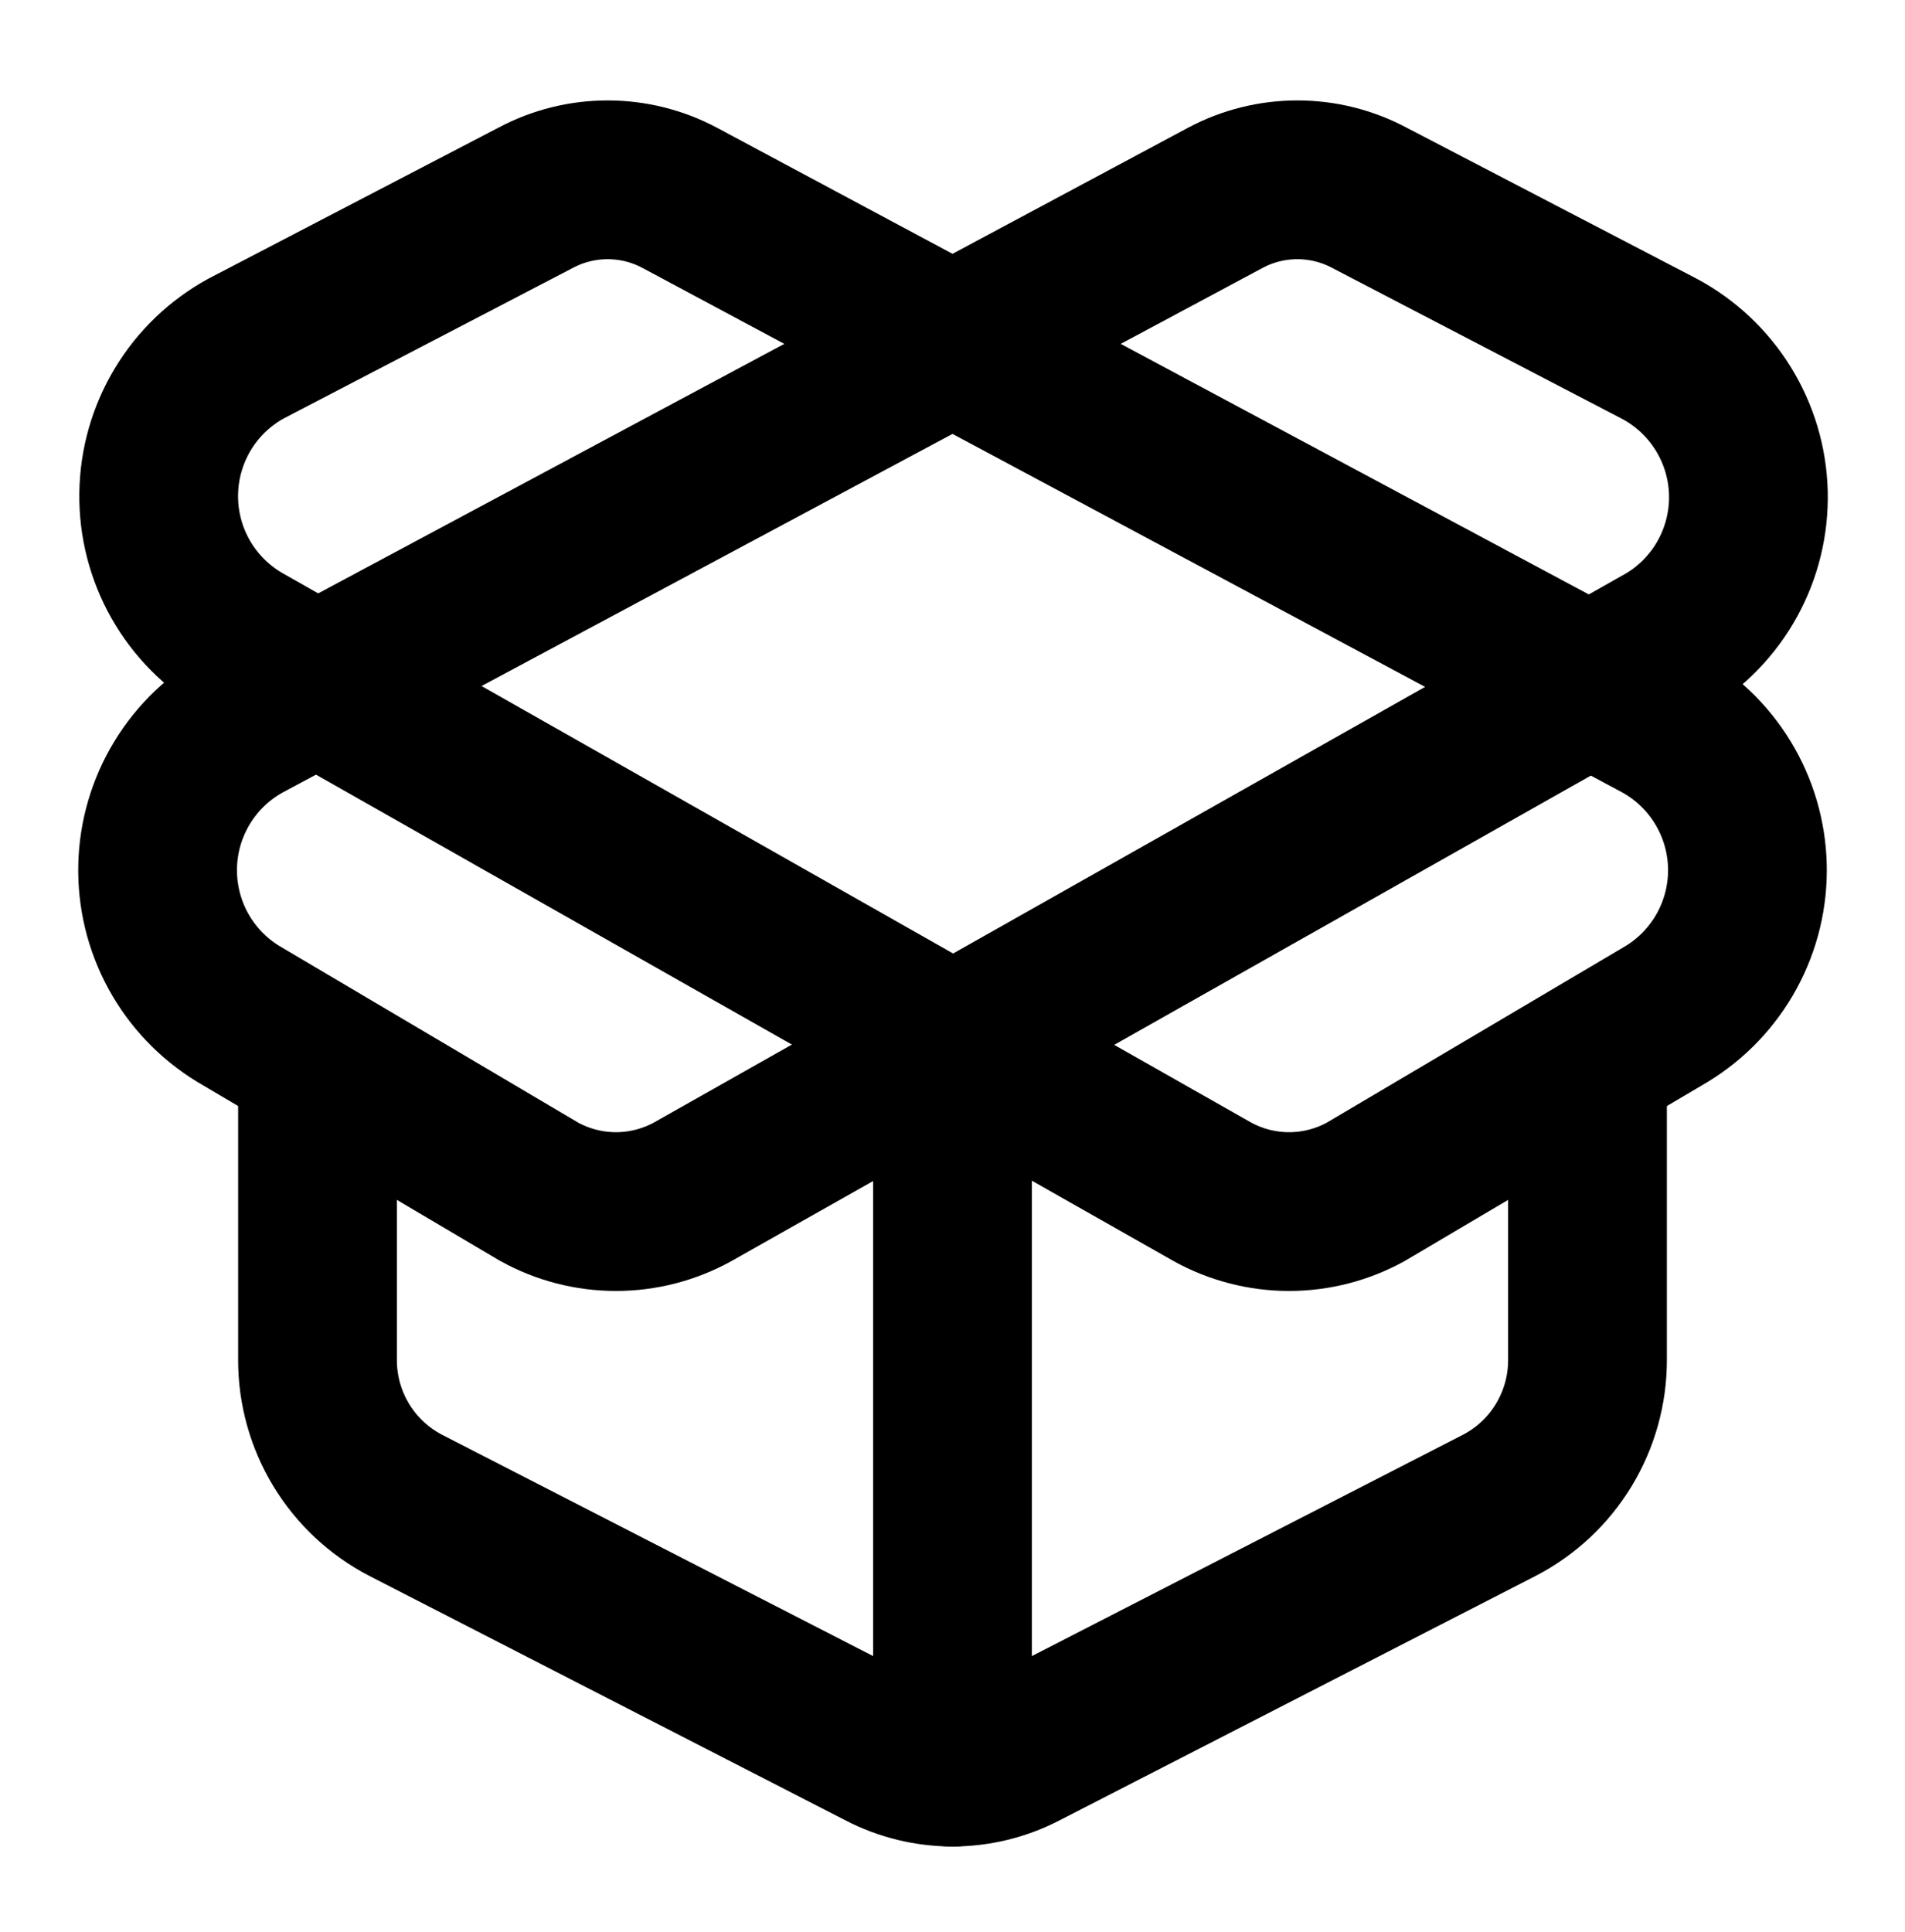
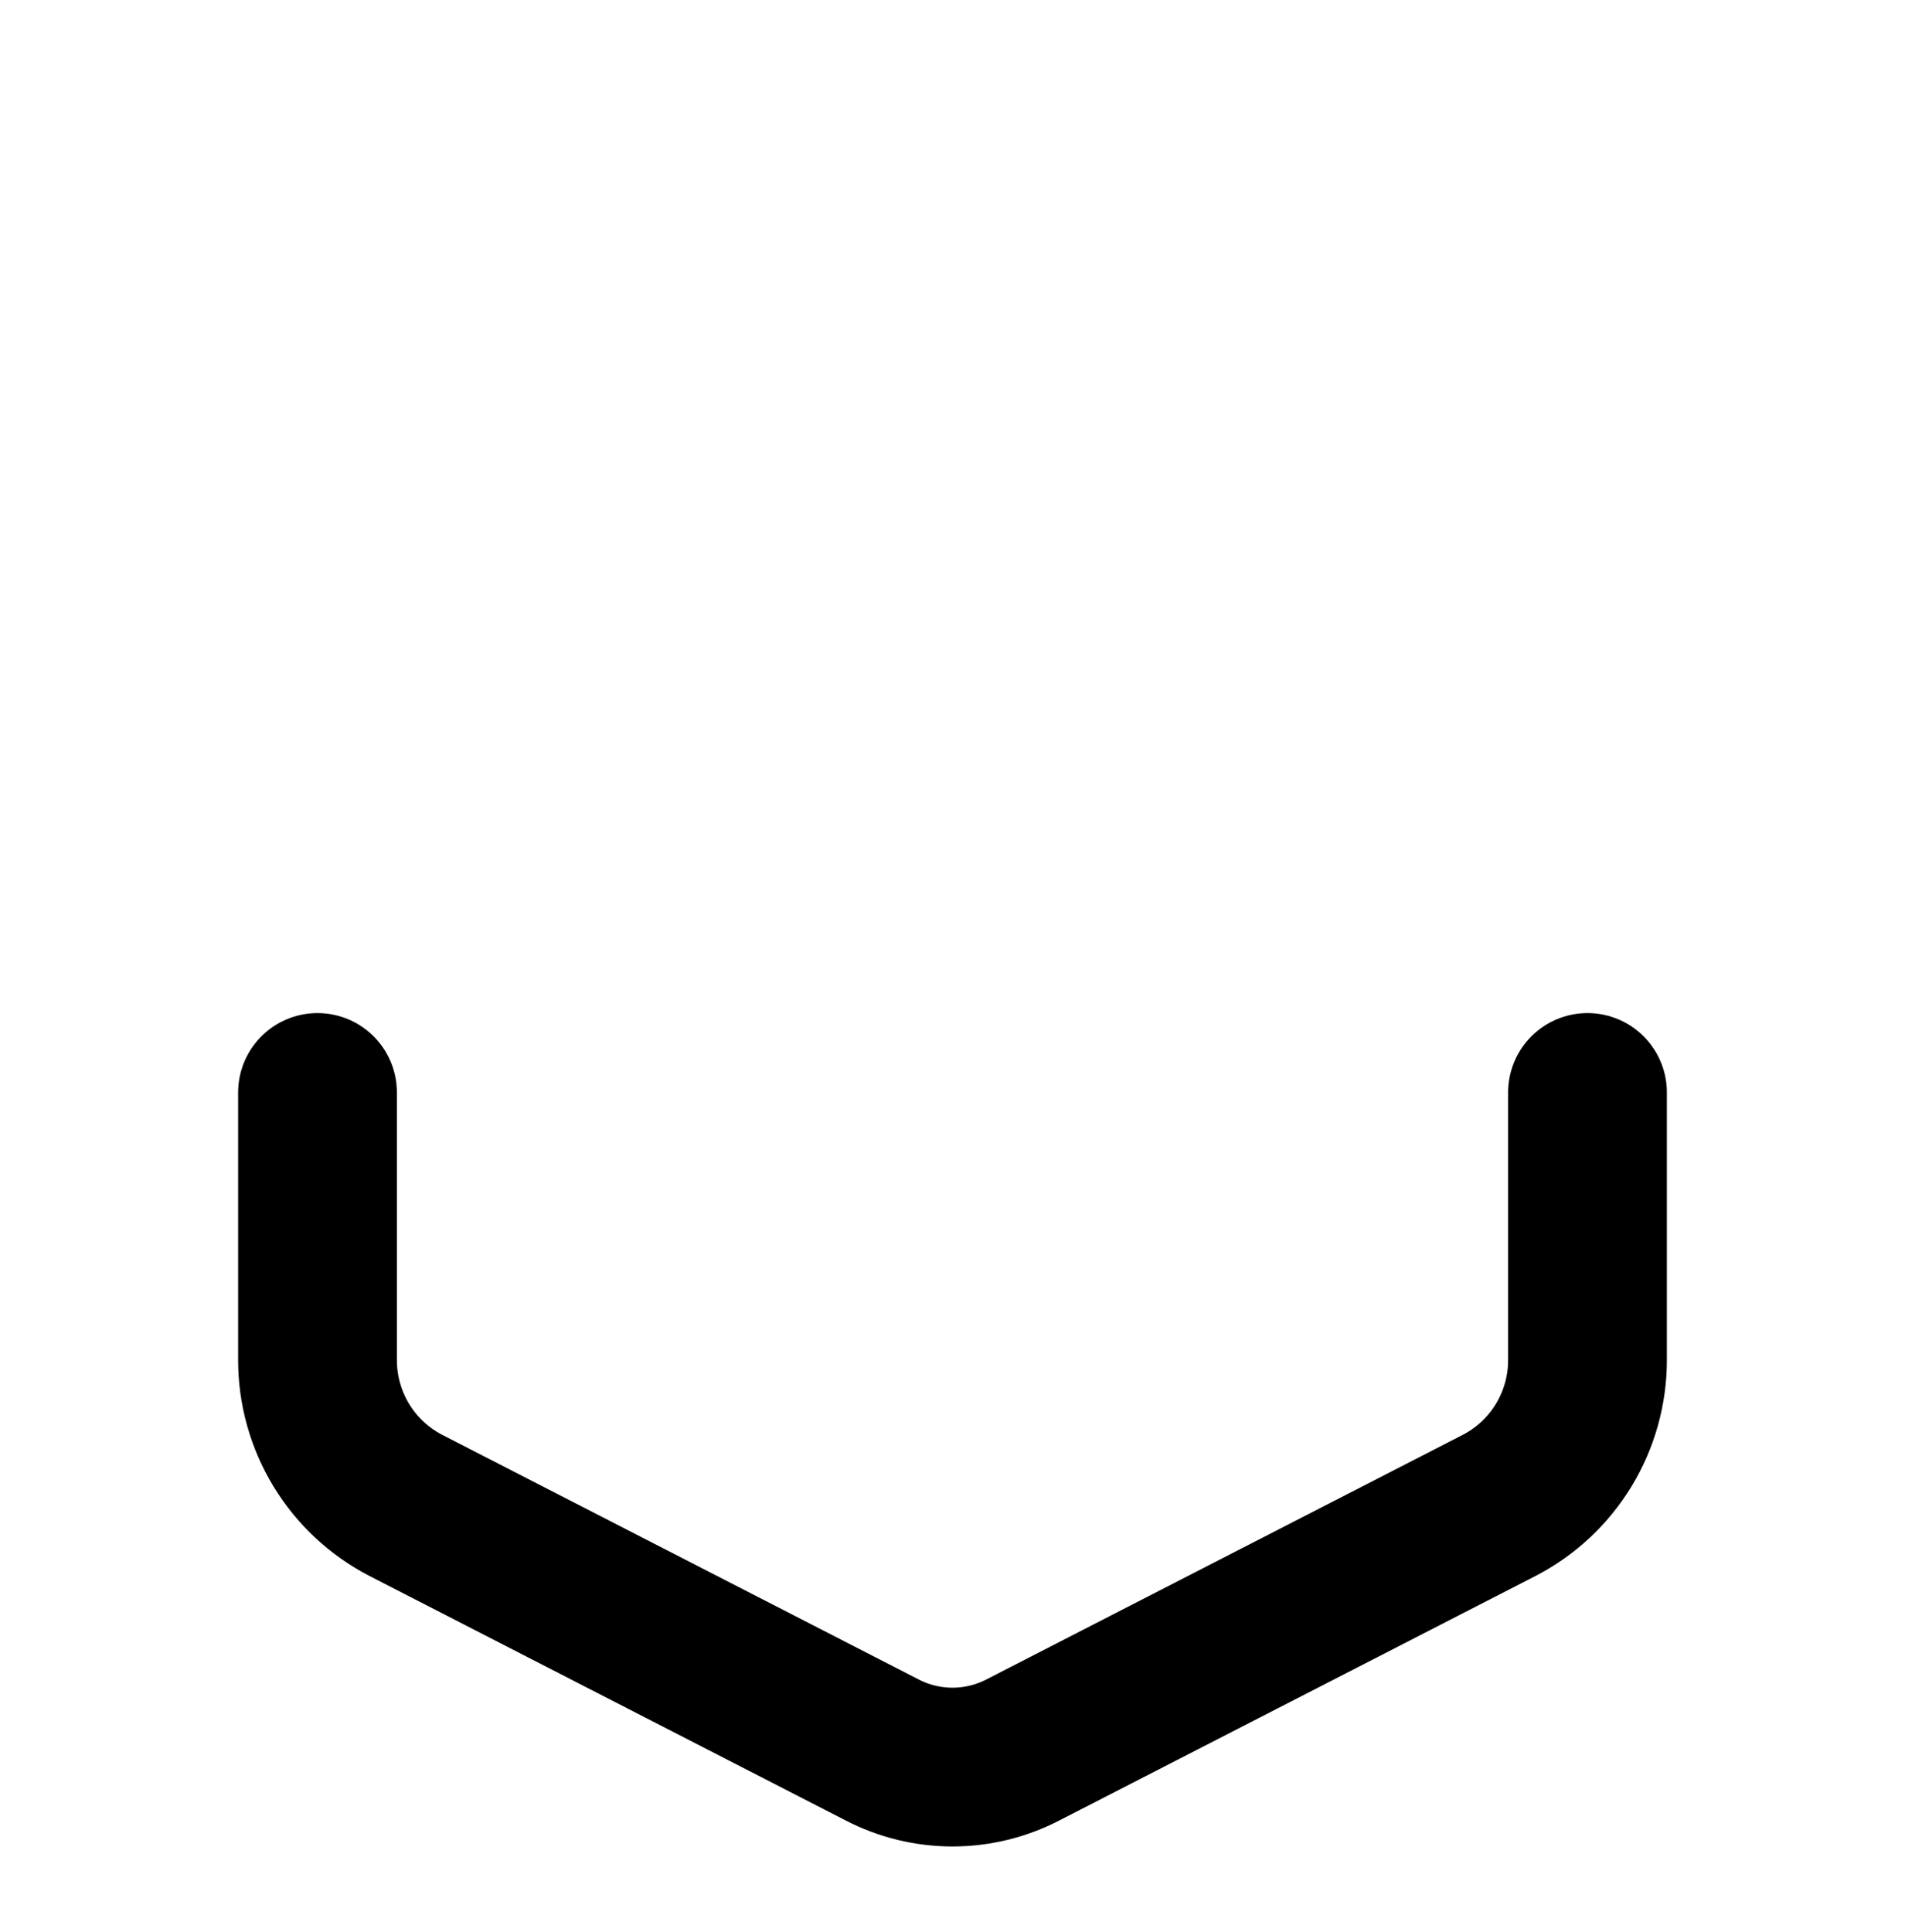
<svg xmlns="http://www.w3.org/2000/svg" width="72" height="73" viewBox="0 0 72 73" fill="none">
-   <path d="M62.731 27.301L25.681 7.471C24.845 7.027 23.912 6.795 22.966 6.795C22.019 6.795 21.087 7.027 20.251 7.471L9.301 13.171C8.313 13.712 7.487 14.505 6.907 15.47C6.327 16.435 6.013 17.537 5.998 18.662C5.982 19.788 6.266 20.898 6.82 21.878C7.374 22.858 8.178 23.673 9.151 24.241L45.811 45.031C46.701 45.525 47.703 45.784 48.721 45.784C49.739 45.784 50.74 45.525 51.631 45.031L63.001 38.311C63.953 37.729 64.735 36.907 65.269 35.927C65.803 34.947 66.07 33.844 66.043 32.728C66.015 31.612 65.695 30.524 65.113 29.571C64.532 28.618 63.71 27.835 62.731 27.301Z" stroke="black" stroke-width="6" stroke-linecap="round" stroke-linejoin="round" />
-   <path d="M9.27 27.301L46.32 7.471C47.156 7.027 48.088 6.795 49.035 6.795C49.981 6.795 50.914 7.027 51.75 7.471L62.7 13.171C63.695 13.698 64.532 14.481 65.126 15.438C65.72 16.395 66.049 17.492 66.08 18.618C66.11 19.744 65.841 20.858 65.3 21.846C64.759 22.834 63.965 23.66 63 24.241L26.19 45.031C25.299 45.525 24.298 45.784 23.28 45.784C22.262 45.784 21.26 45.525 20.37 45.031L9 38.311C8.048 37.729 7.265 36.907 6.731 35.927C6.197 34.947 5.931 33.844 5.958 32.728C5.985 31.612 6.306 30.524 6.887 29.571C7.468 28.618 8.29 27.835 9.27 27.301Z" stroke="black" stroke-width="6" stroke-linecap="round" stroke-linejoin="round" />
-   <path d="M36 66.783V39.783" stroke="black" stroke-width="6" stroke-linecap="round" stroke-linejoin="round" />
  <path d="M60 41.283V51.393C60.001 52.526 59.691 53.636 59.104 54.605C58.517 55.573 57.675 56.361 56.67 56.883L38.67 66.123C37.845 66.552 36.929 66.776 36 66.776C35.071 66.776 34.155 66.552 33.33 66.123L15.33 56.883C14.325 56.361 13.483 55.573 12.896 54.605C12.309 53.636 11.999 52.526 12 51.393V41.283" stroke="black" stroke-width="6" stroke-linecap="round" stroke-linejoin="round" />
</svg>